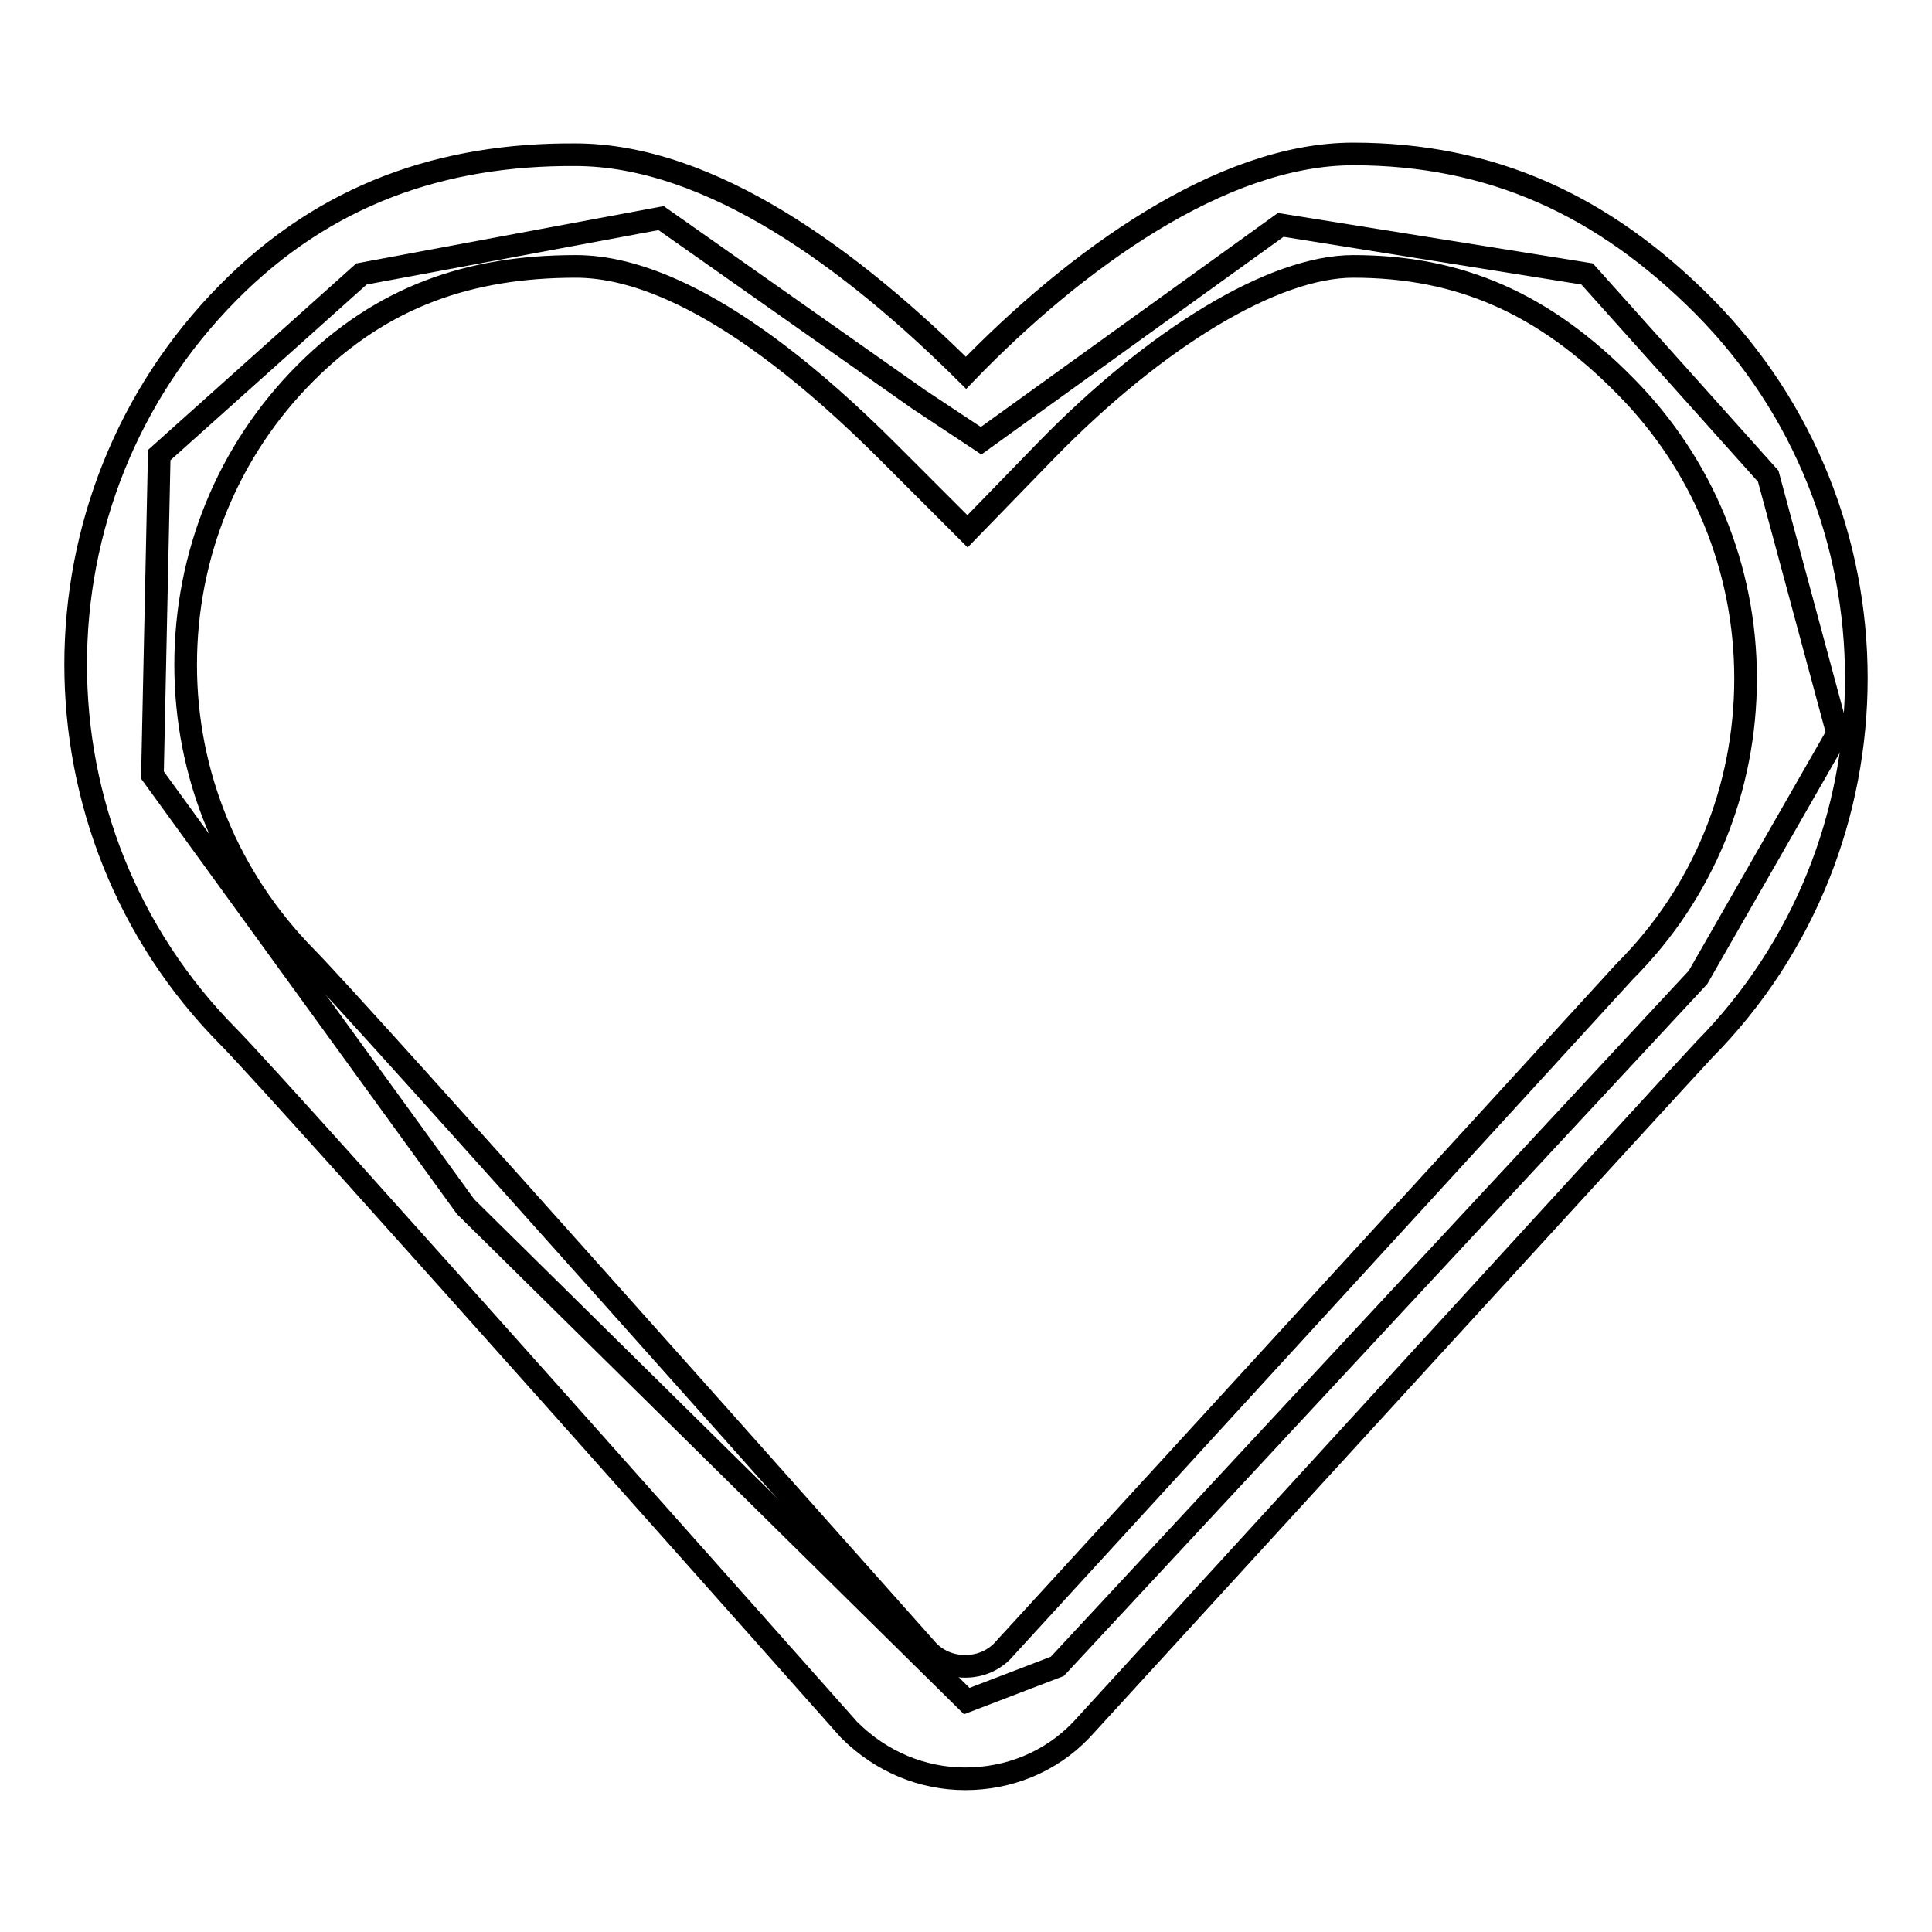
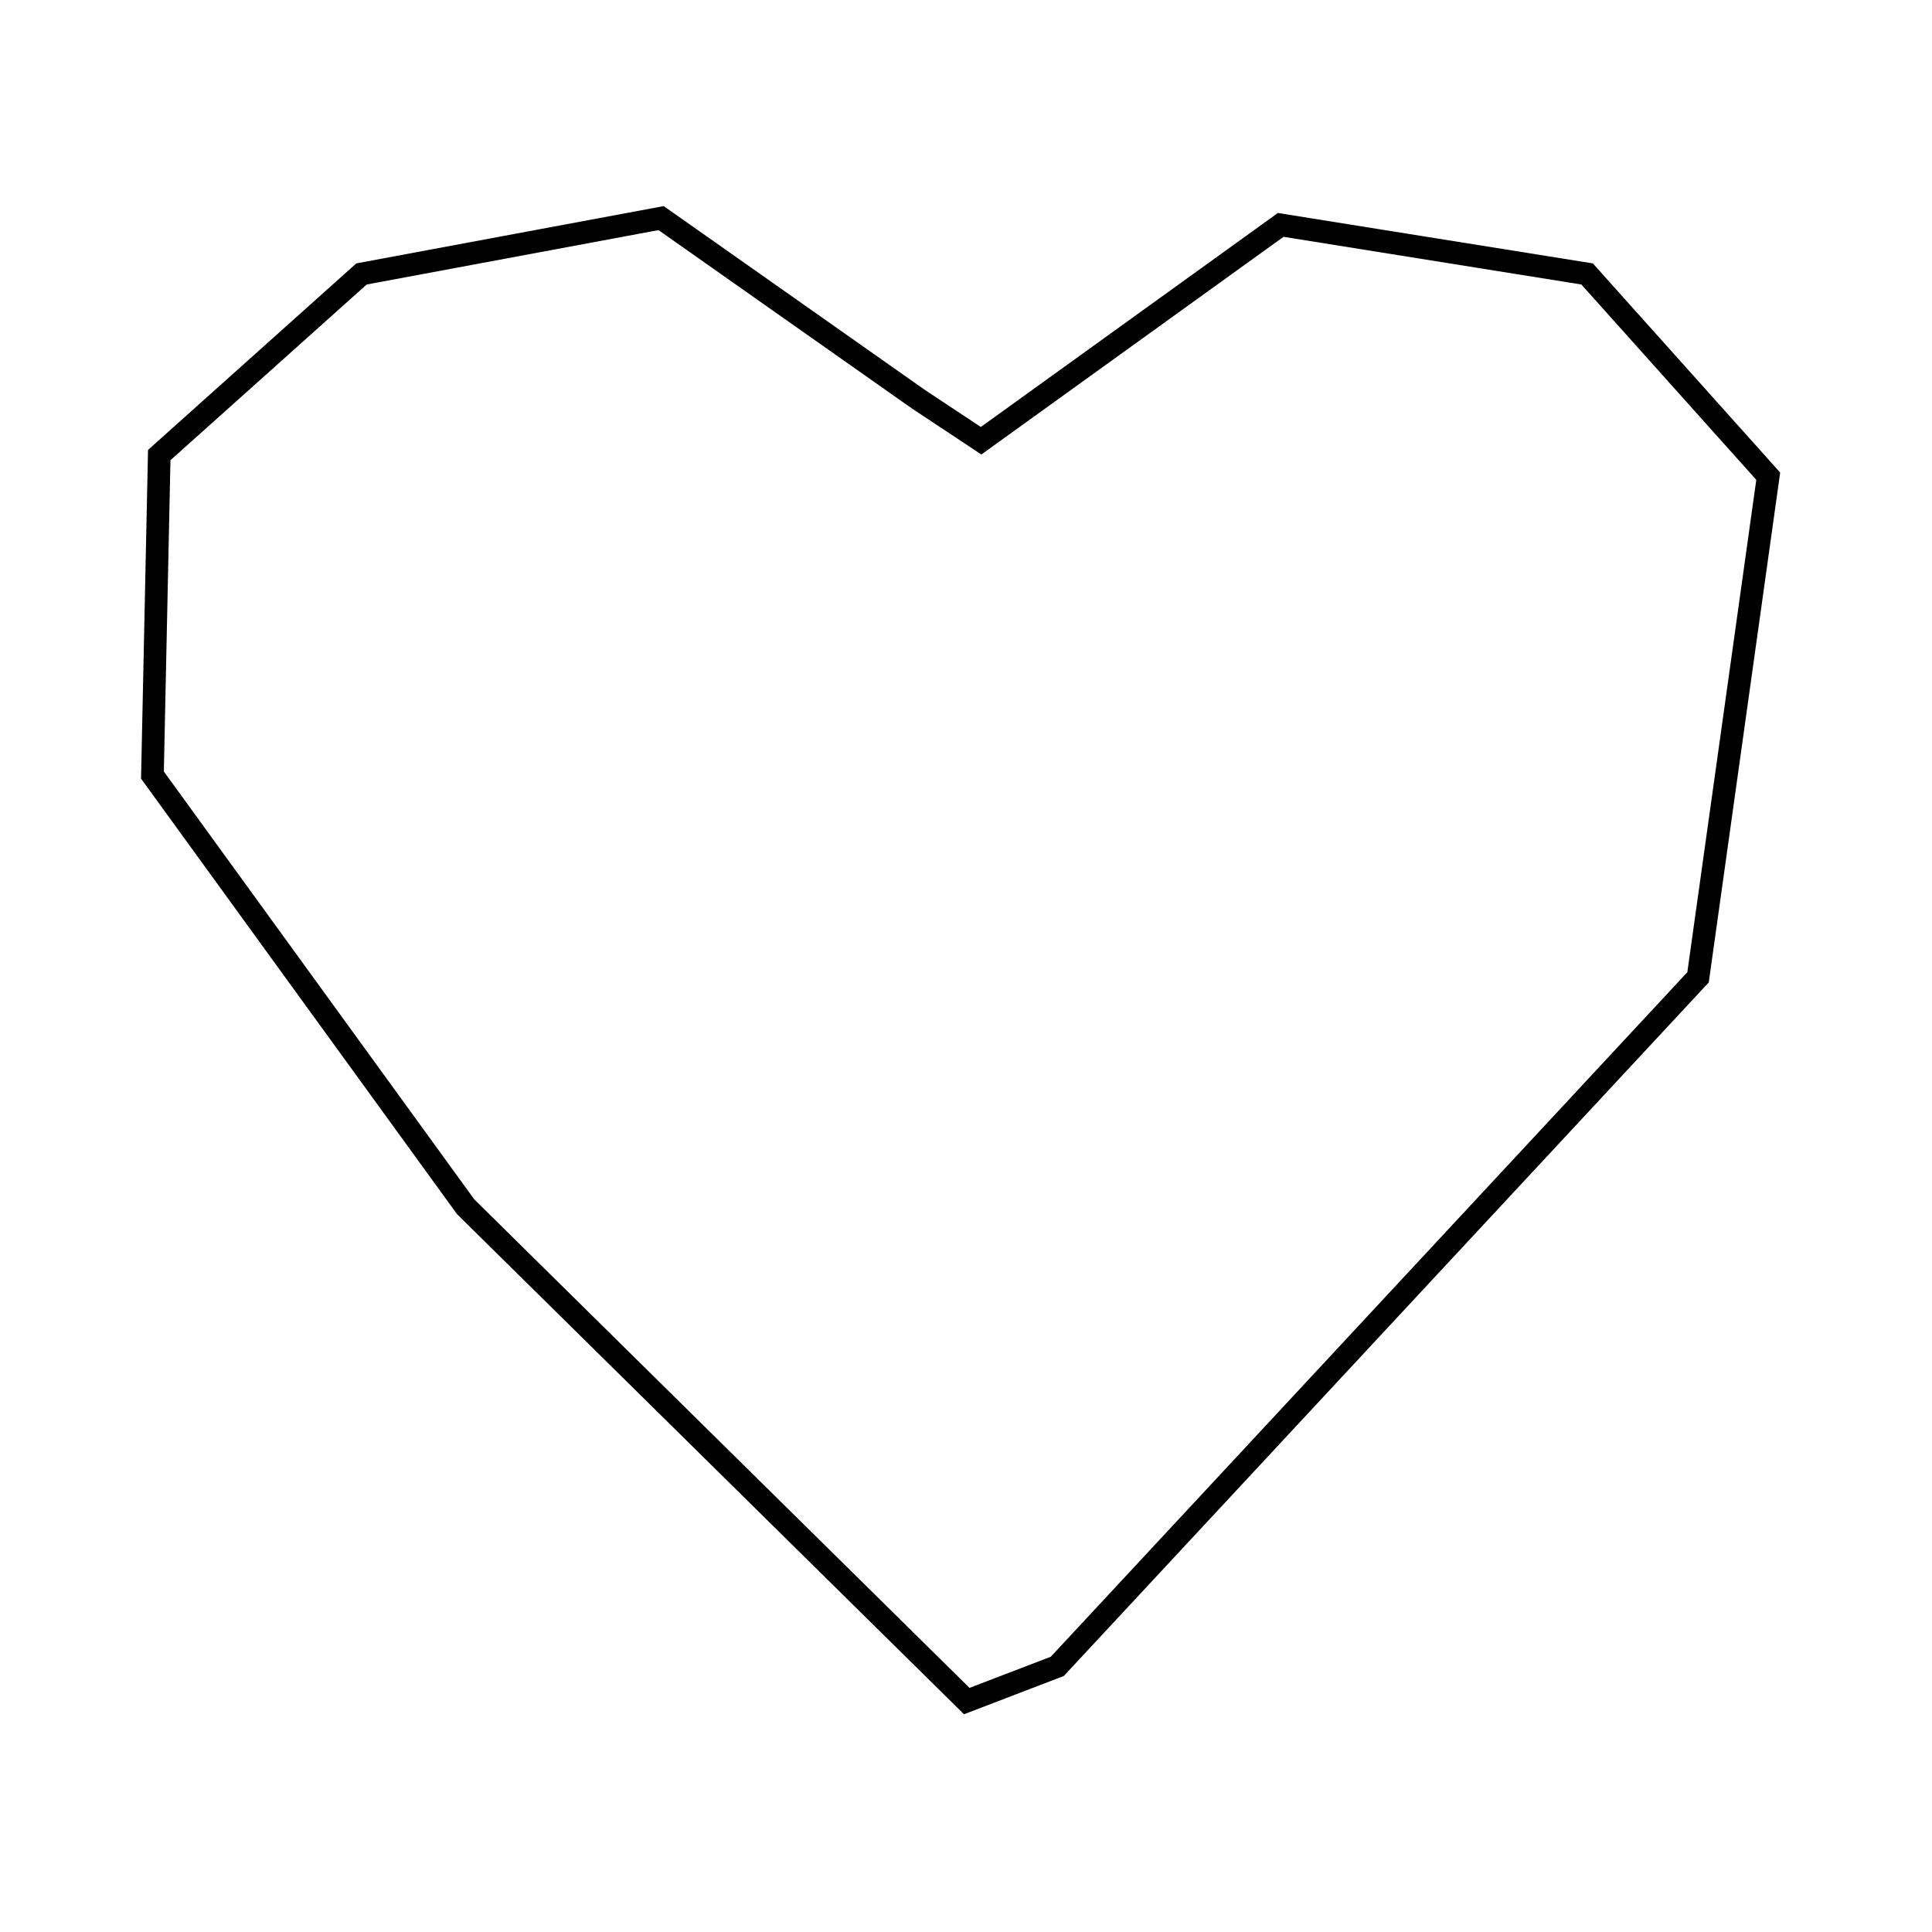
<svg xmlns="http://www.w3.org/2000/svg" version="1.1" x="0px" y="0px" viewBox="0 0 256 256" enable-background="new 0 0 256 256" xml:space="preserve">
  <g>
    <g>
-       <path stroke-width="3" fill-opacity="0" stroke="#000000" d="M76.3,35.3c7.2,0,20.3,3.5,41.4,24.6l10.5,10.5l10.3-10.6c14.7-15.1,30.3-24.5,40.8-24.5c14.1,0,25.3,4.9,36.1,15.9c10.2,10.3,15.9,24.1,15.9,38.7c0,14.6-5.6,28.4-16,38.8c-0.8,0.9-45.3,49.5-82.6,90.2c-1.8,1.7-3.8,1.9-4.8,1.9s-3-0.2-4.8-1.9c-9.1-10.2-74.9-84.3-82.6-92.1c-10.2-10.4-15.9-24.1-15.9-38.7c0-14.6,5.6-28.4,15.9-38.7C50.6,39.3,62.2,35.3,76.3,35.3L76.3,35.3z M30.2,38.8c-26.9,27.2-26.9,71.3,0,98.5c7.7,7.8,82.3,91.9,82.3,91.9c4.3,4.3,9.8,6.5,15.4,6.5c5.6,0,11.2-2.1,15.4-6.5c0,0,81.6-89.2,82.5-90.1c26.9-27.2,26.9-71.3,0-98.5c-13.4-13.5-28.3-20.2-46.5-20.2c-17.4,0-36.8,14-51.3,29c-15-14.9-33.8-28.9-51.8-28.9C58.7,20.4,43.1,25.7,30.2,38.8z" />
-       <path stroke-width="3" fill-opacity="0" stroke="#000000" d="M128.1,225.4l-66.4-65.5l-41.5-57.2l0.9-42.4l26.8-24l39.7-7.4l34.1,24l8.3,5.5l39.7-28.6l40.6,6.5l24,26.8l9.2,34.1L225,129.5l-84.9,91.3L128.1,225.4z" />
+       <path stroke-width="3" fill-opacity="0" stroke="#000000" d="M128.1,225.4l-66.4-65.5l-41.5-57.2l0.9-42.4l26.8-24l39.7-7.4l34.1,24l8.3,5.5l39.7-28.6l40.6,6.5l24,26.8L225,129.5l-84.9,91.3L128.1,225.4z" />
    </g>
  </g>
</svg>